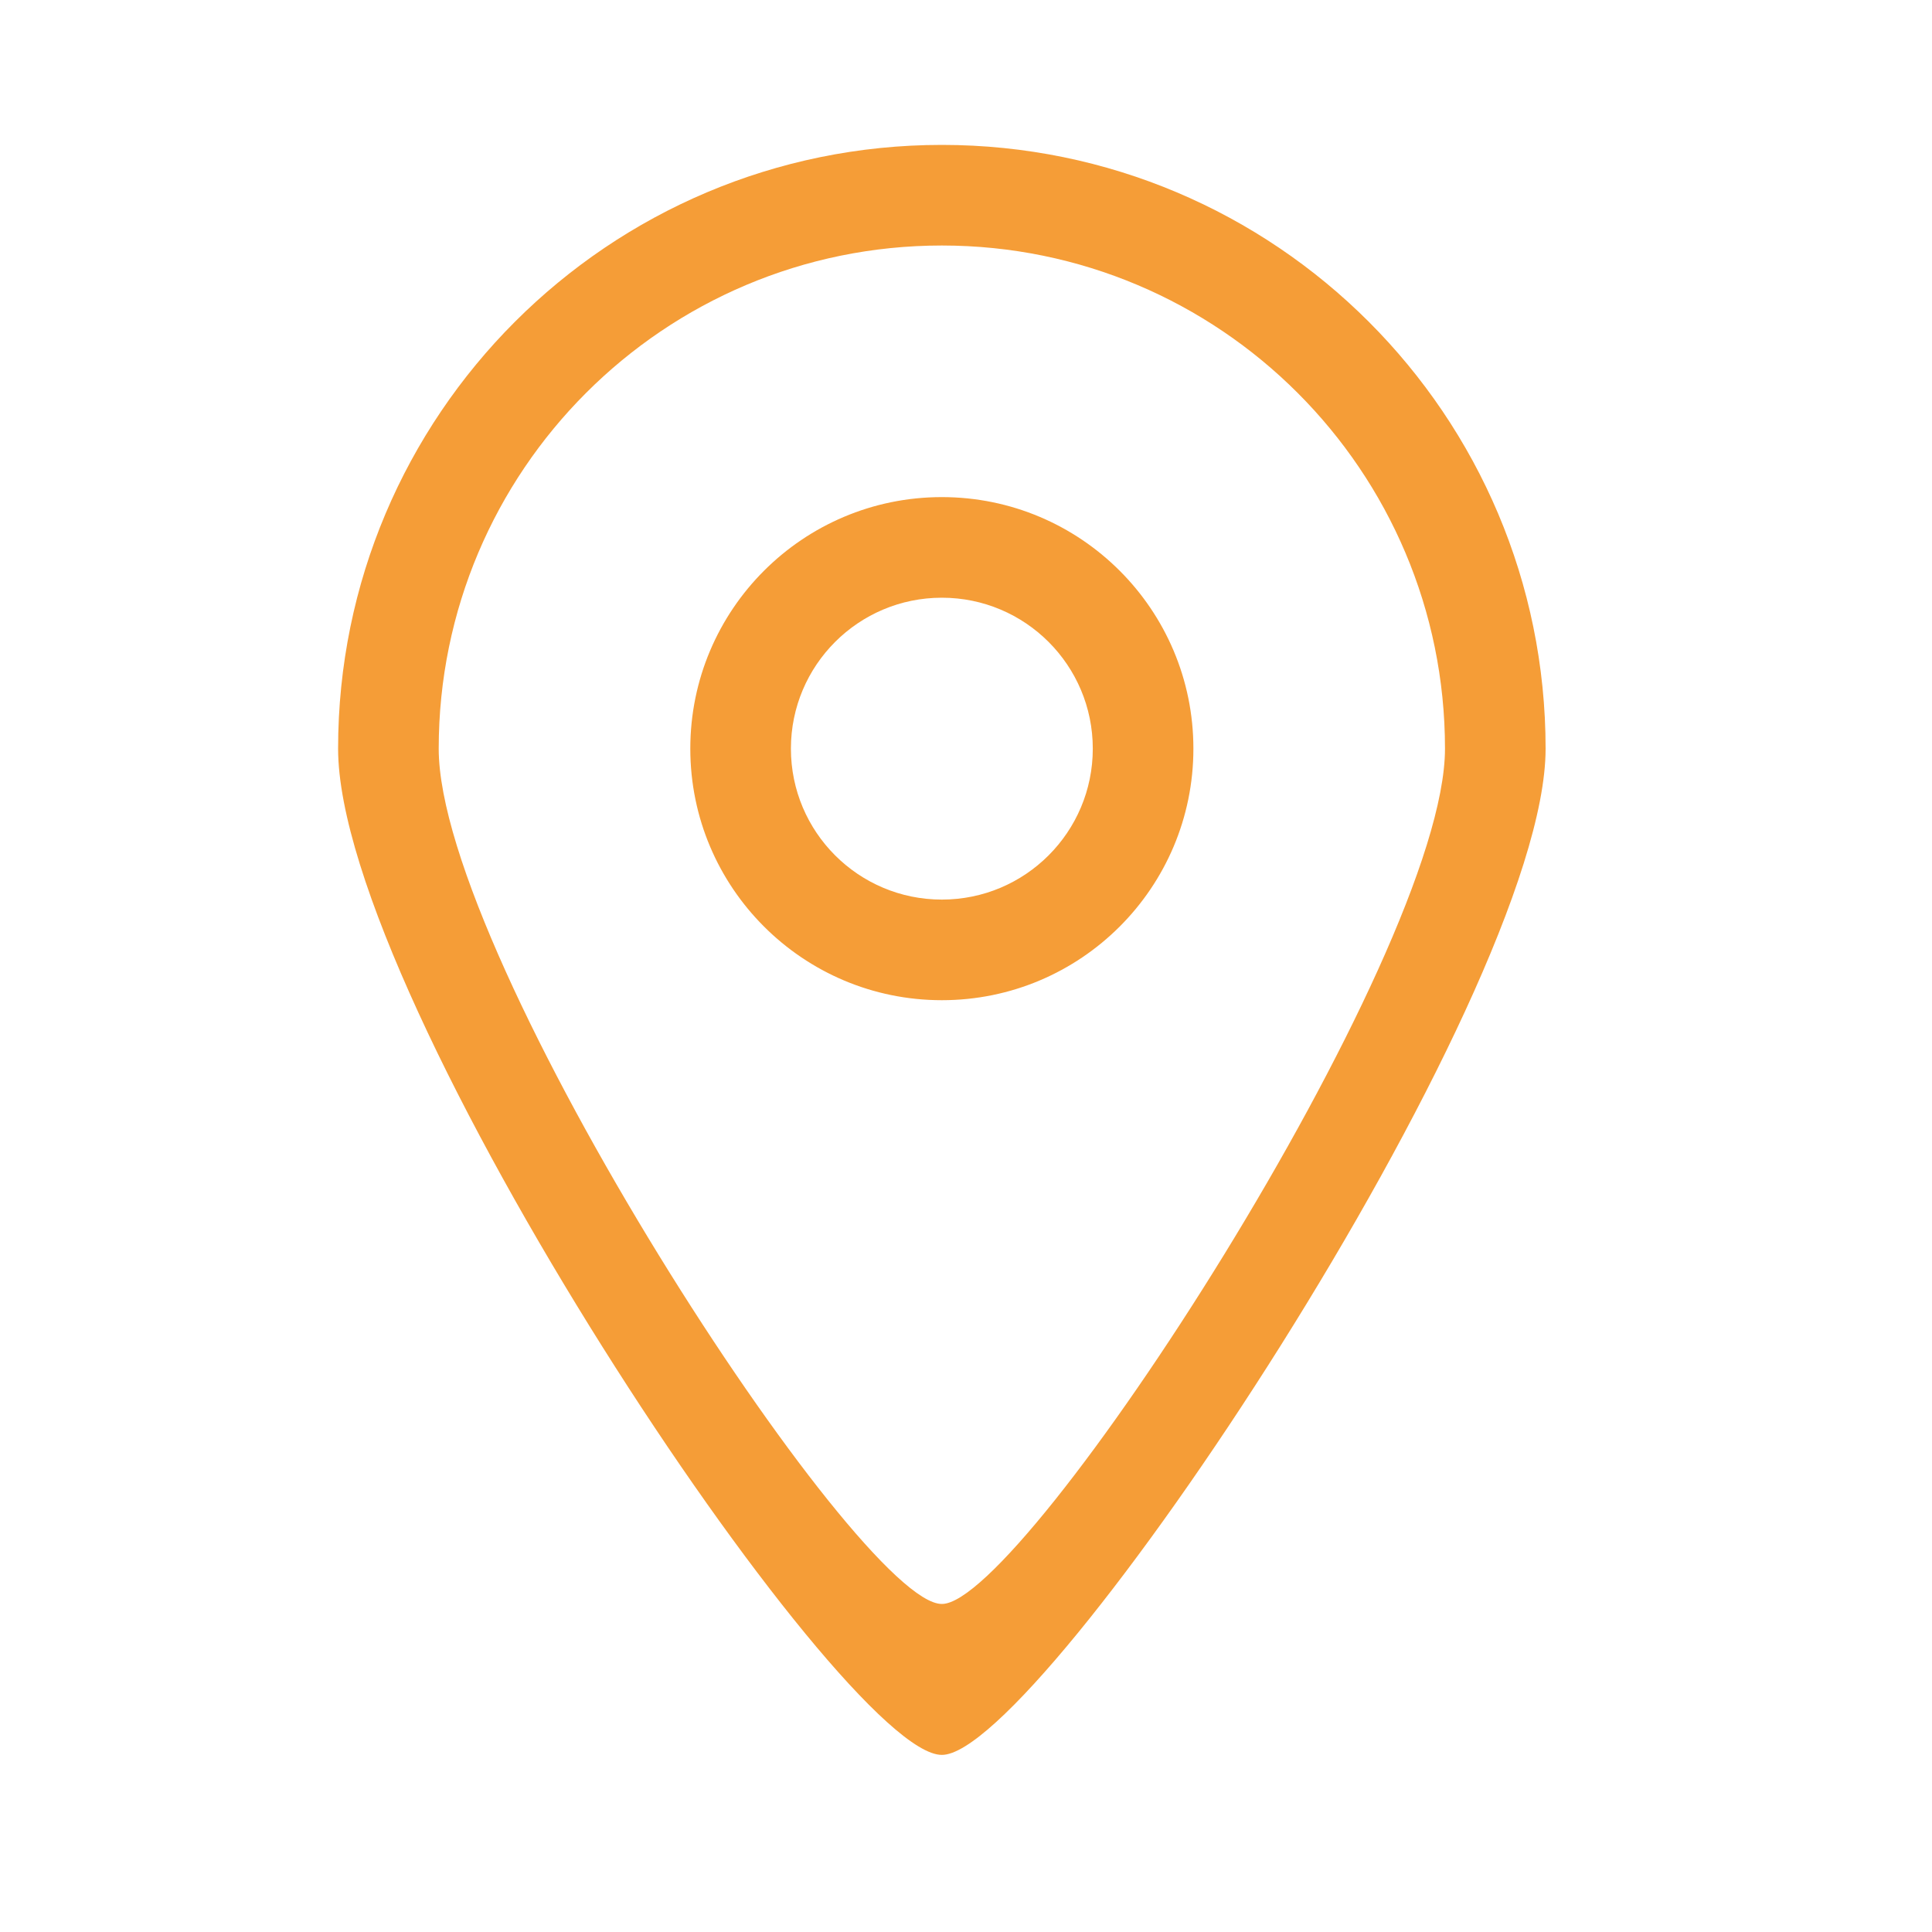
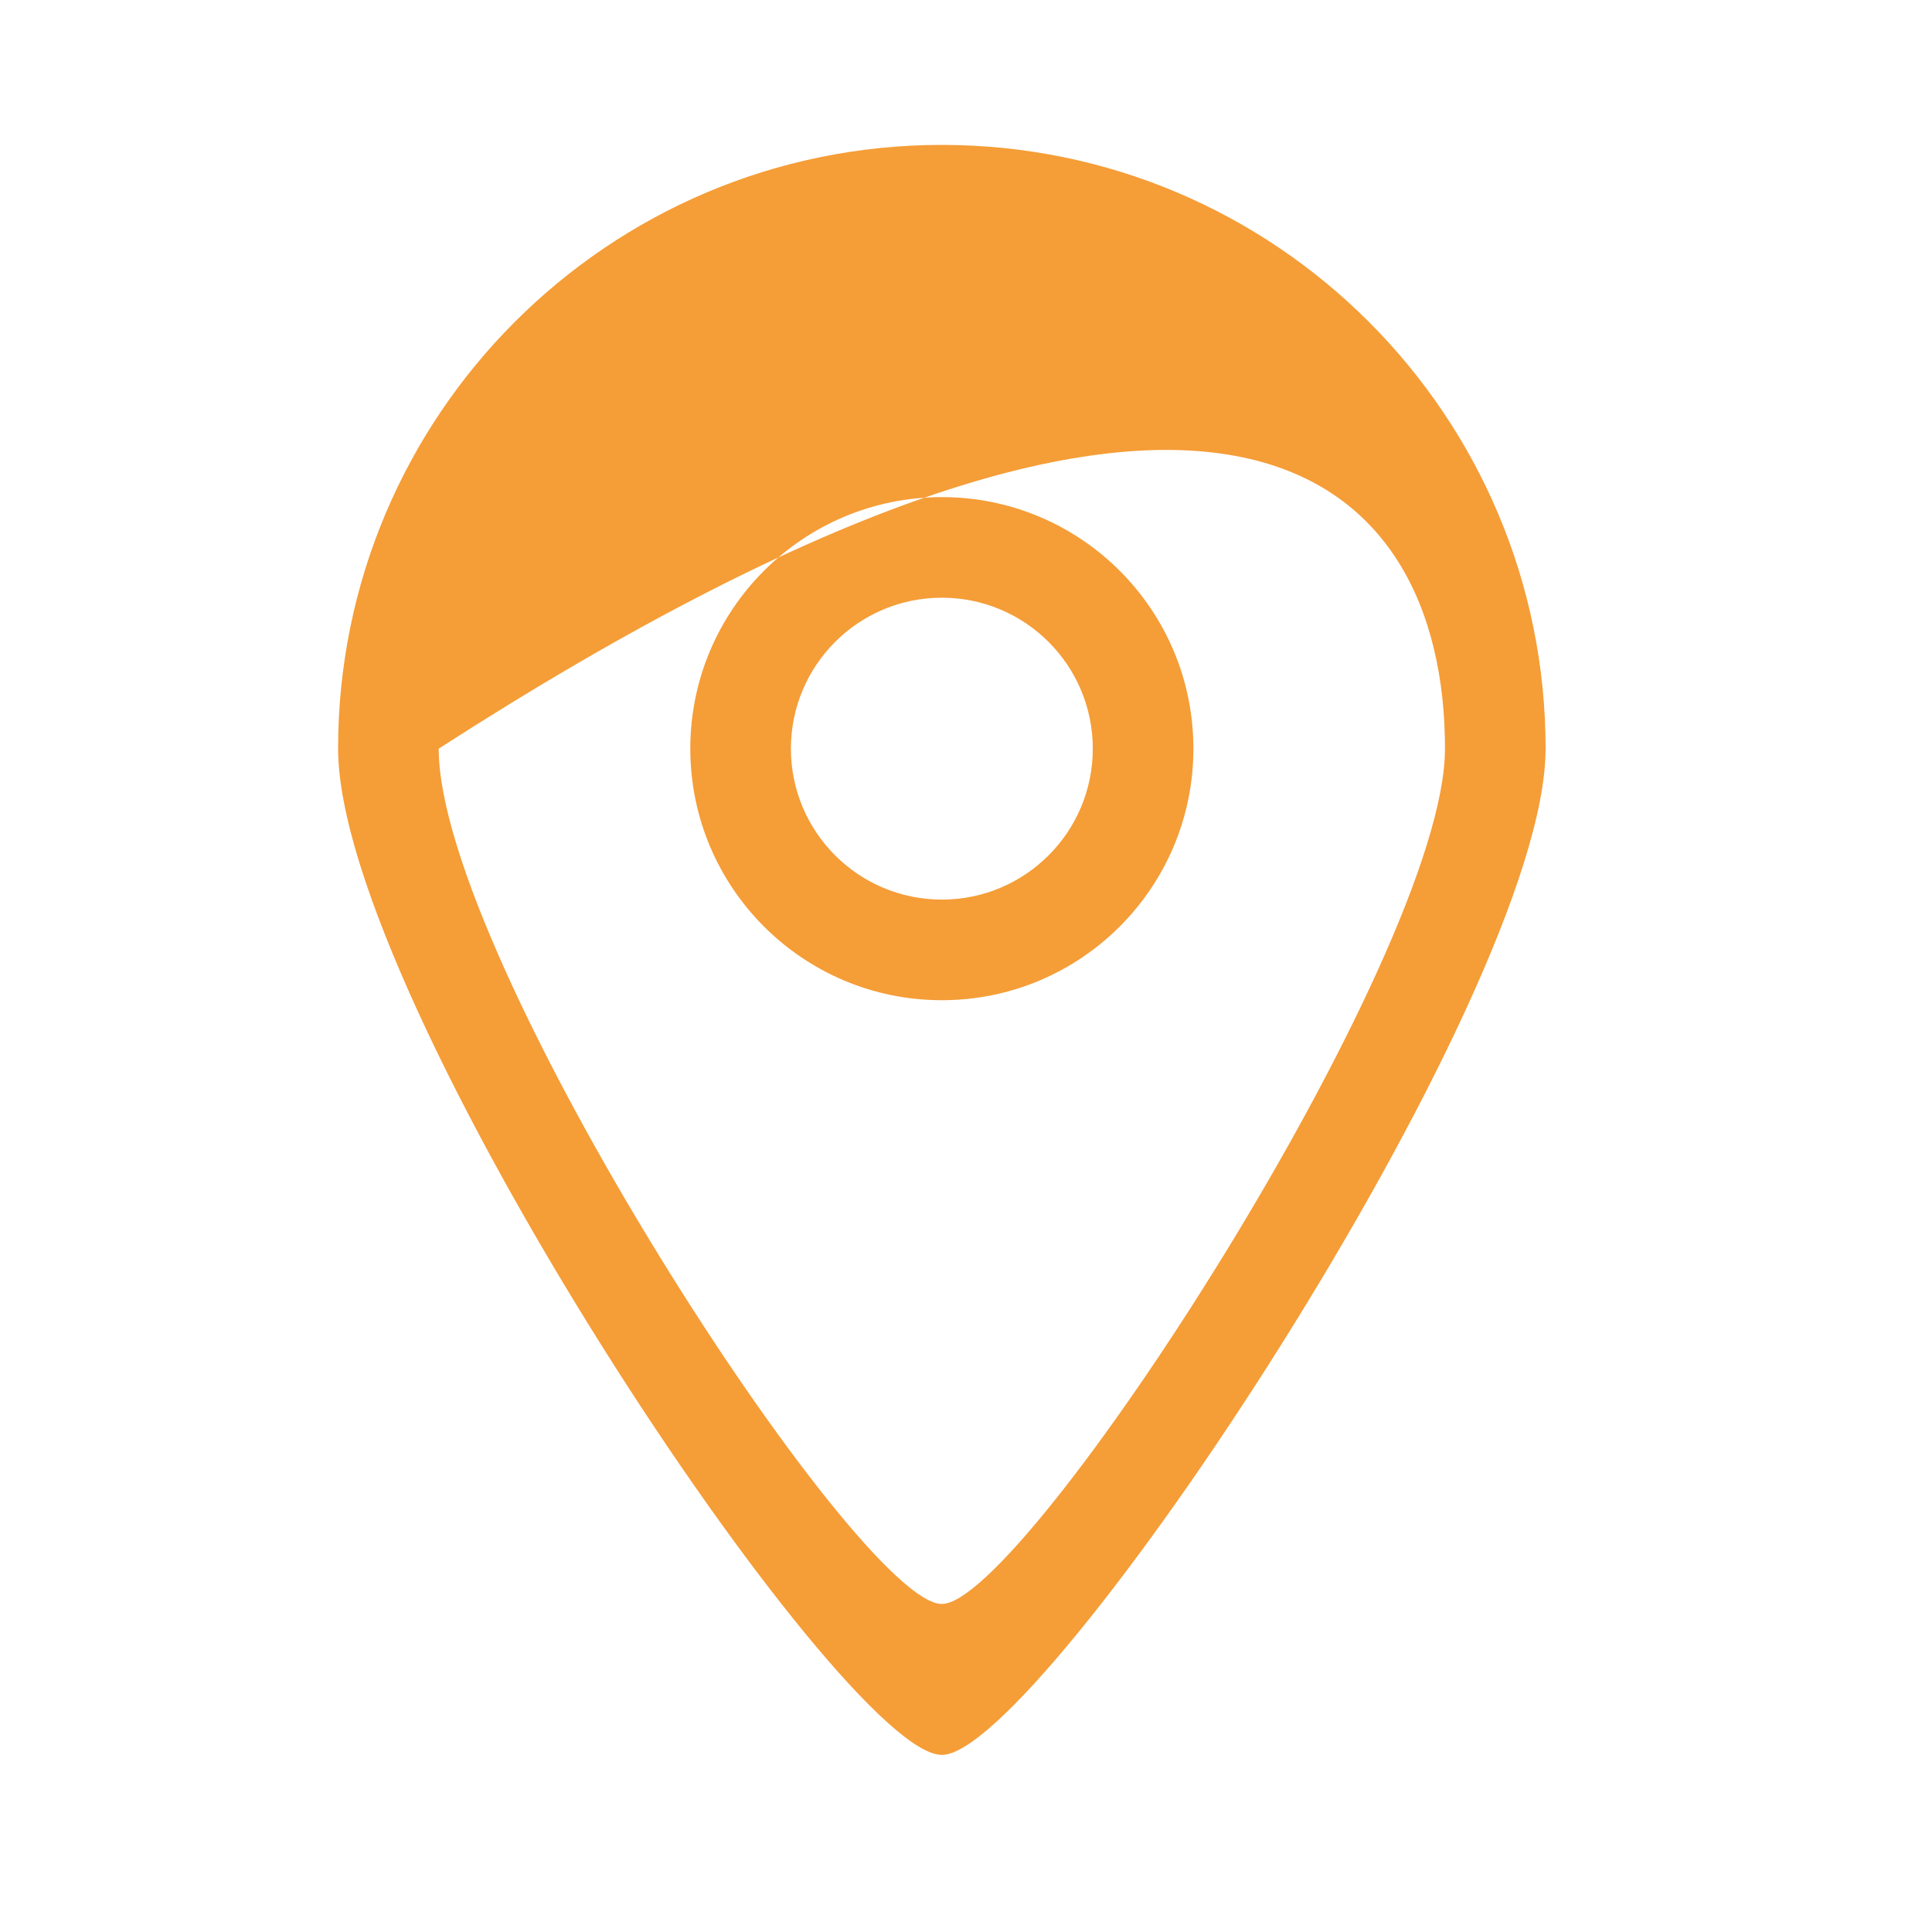
<svg xmlns="http://www.w3.org/2000/svg" width="40" height="40" viewBox="0 0 40 40" fill="none">
-   <path fill-rule="evenodd" clip-rule="evenodd" d="M19.5 18.625C17.774 18.625 16.375 17.226 16.375 15.5C16.375 13.774 17.774 12.375 19.5 12.375C21.226 12.375 22.625 13.774 22.625 15.5C22.625 17.226 21.226 18.625 19.5 18.625ZM19.5 10.292C16.624 10.292 14.292 12.623 14.292 15.5C14.292 18.377 16.624 20.708 19.5 20.708C22.376 20.708 24.708 18.377 24.708 15.5C24.708 12.623 22.376 10.292 19.5 10.292ZM19.5 33.208C17.768 33.218 9.083 19.855 9.083 15.5C9.083 9.748 13.747 5.083 19.5 5.083C25.253 5.083 29.917 9.748 29.917 15.5C29.917 19.797 21.205 33.218 19.5 33.208ZM19.5 3C12.597 3 7 8.597 7 15.5C7 20.727 17.422 36.345 19.5 36.333C21.546 36.345 32 20.656 32 15.5C32 8.597 26.403 3 19.5 3Z" fill="#F59D37" />
+   <path fill-rule="evenodd" clip-rule="evenodd" d="M19.5 18.625C17.774 18.625 16.375 17.226 16.375 15.5C16.375 13.774 17.774 12.375 19.5 12.375C21.226 12.375 22.625 13.774 22.625 15.5C22.625 17.226 21.226 18.625 19.5 18.625ZM19.5 10.292C16.624 10.292 14.292 12.623 14.292 15.5C14.292 18.377 16.624 20.708 19.5 20.708C22.376 20.708 24.708 18.377 24.708 15.5C24.708 12.623 22.376 10.292 19.5 10.292ZM19.5 33.208C17.768 33.218 9.083 19.855 9.083 15.5C25.253 5.083 29.917 9.748 29.917 15.5C29.917 19.797 21.205 33.218 19.5 33.208ZM19.5 3C12.597 3 7 8.597 7 15.5C7 20.727 17.422 36.345 19.5 36.333C21.546 36.345 32 20.656 32 15.5C32 8.597 26.403 3 19.5 3Z" fill="#F59D37" />
</svg>